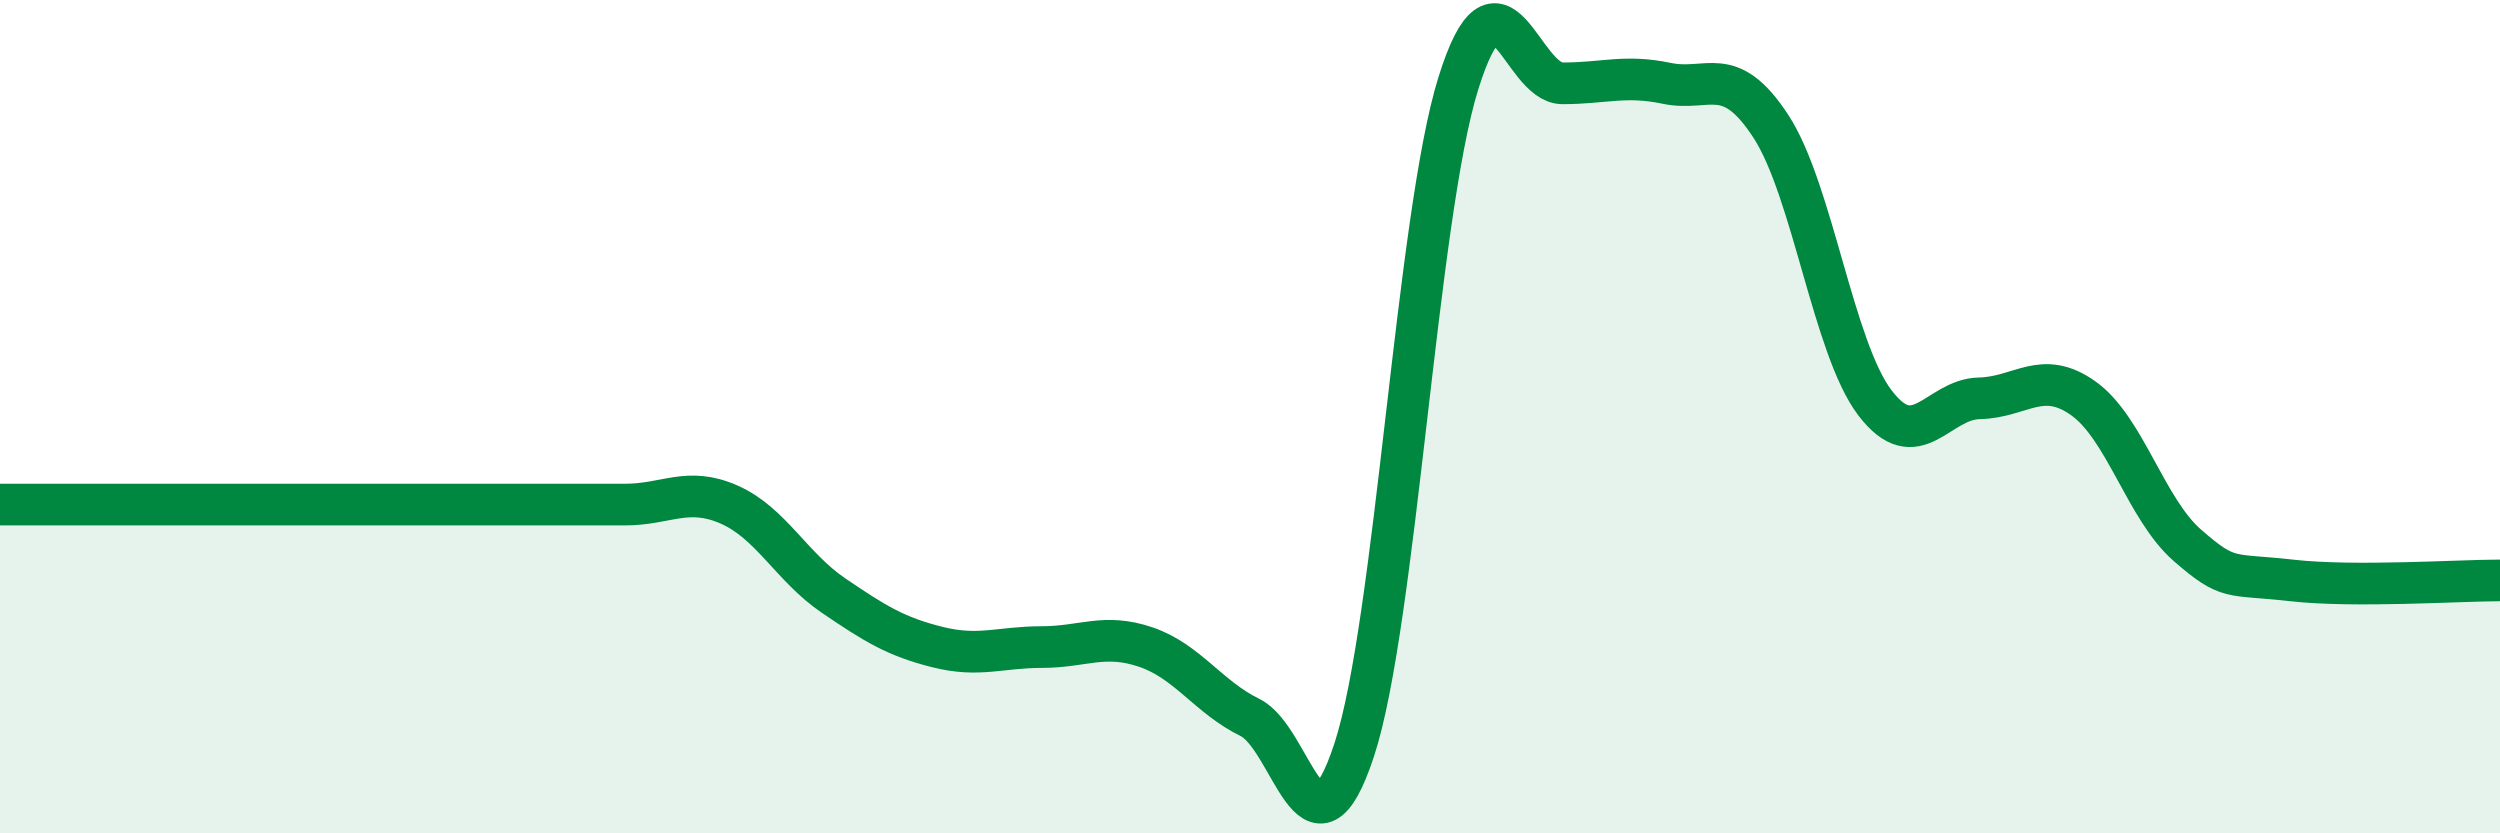
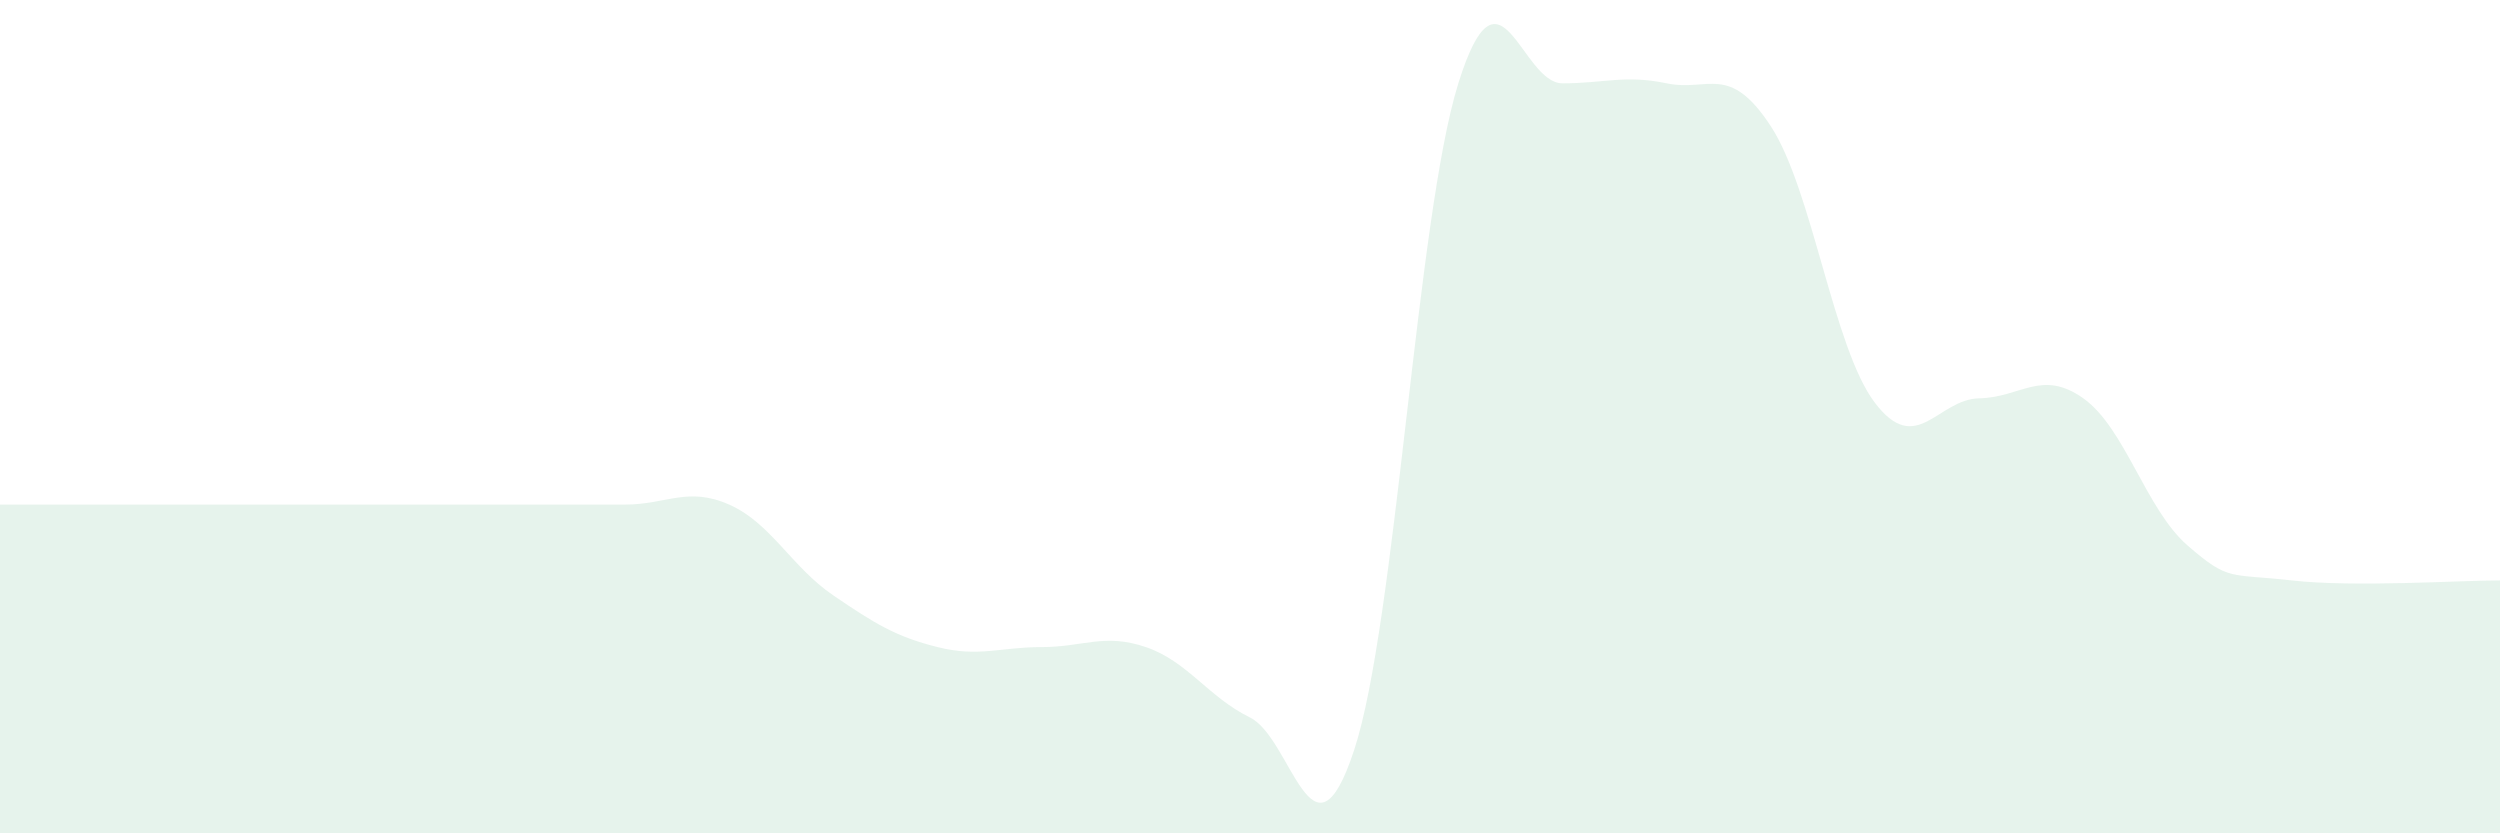
<svg xmlns="http://www.w3.org/2000/svg" width="60" height="20" viewBox="0 0 60 20">
  <path d="M 0,12.11 C 0.5,12.11 1.5,12.11 2.5,12.11 C 3.5,12.11 4,12.11 5,12.11 C 6,12.11 6.5,12.11 7.5,12.11 C 8.5,12.11 9,12.11 10,12.11 C 11,12.11 11.5,12.11 12.5,12.11 C 13.5,12.11 14,12.11 15,12.11 C 16,12.11 16.5,11.67 17.5,12.11 C 18.5,12.55 19,13.61 20,14.29 C 21,14.97 21.5,15.28 22.5,15.53 C 23.5,15.78 24,15.53 25,15.53 C 26,15.53 26.5,15.19 27.5,15.53 C 28.5,15.87 29,16.73 30,17.22 C 31,17.71 31.5,21.04 32.5,18 C 33.5,14.96 34,5.2 35,2 C 36,-1.2 36.5,2 37.5,2 C 38.5,2 39,1.79 40,2 C 41,2.21 41.5,1.5 42.5,3.03 C 43.5,4.56 44,8.36 45,9.67 C 46,10.98 46.5,9.58 47.5,9.56 C 48.5,9.54 49,8.85 50,9.56 C 51,10.27 51.5,12.22 52.5,13.09 C 53.5,13.96 53.5,13.76 55,13.93 C 56.5,14.1 59,13.93 60,13.93L60 20L0 20Z" fill="#008740" opacity="0.1" stroke-linecap="round" stroke-linejoin="round" />
-   <path d="M 0,12.11 C 0.5,12.11 1.5,12.11 2.5,12.11 C 3.5,12.11 4,12.11 5,12.11 C 6,12.11 6.5,12.11 7.5,12.11 C 8.5,12.11 9,12.11 10,12.11 C 11,12.11 11.5,12.11 12.5,12.11 C 13.5,12.11 14,12.11 15,12.11 C 16,12.11 16.5,11.67 17.5,12.11 C 18.5,12.55 19,13.61 20,14.29 C 21,14.97 21.5,15.28 22.5,15.53 C 23.5,15.78 24,15.53 25,15.53 C 26,15.53 26.5,15.19 27.5,15.53 C 28.5,15.87 29,16.73 30,17.22 C 31,17.71 31.5,21.04 32.5,18 C 33.5,14.96 34,5.2 35,2 C 36,-1.2 36.5,2 37.5,2 C 38.5,2 39,1.79 40,2 C 41,2.21 41.5,1.5 42.5,3.03 C 43.5,4.56 44,8.36 45,9.67 C 46,10.98 46.5,9.58 47.5,9.56 C 48.5,9.54 49,8.85 50,9.56 C 51,10.27 51.5,12.22 52.5,13.09 C 53.5,13.96 53.5,13.76 55,13.93 C 56.5,14.1 59,13.93 60,13.93" stroke="#008740" stroke-width="1" fill="none" stroke-linecap="round" stroke-linejoin="round" />
</svg>